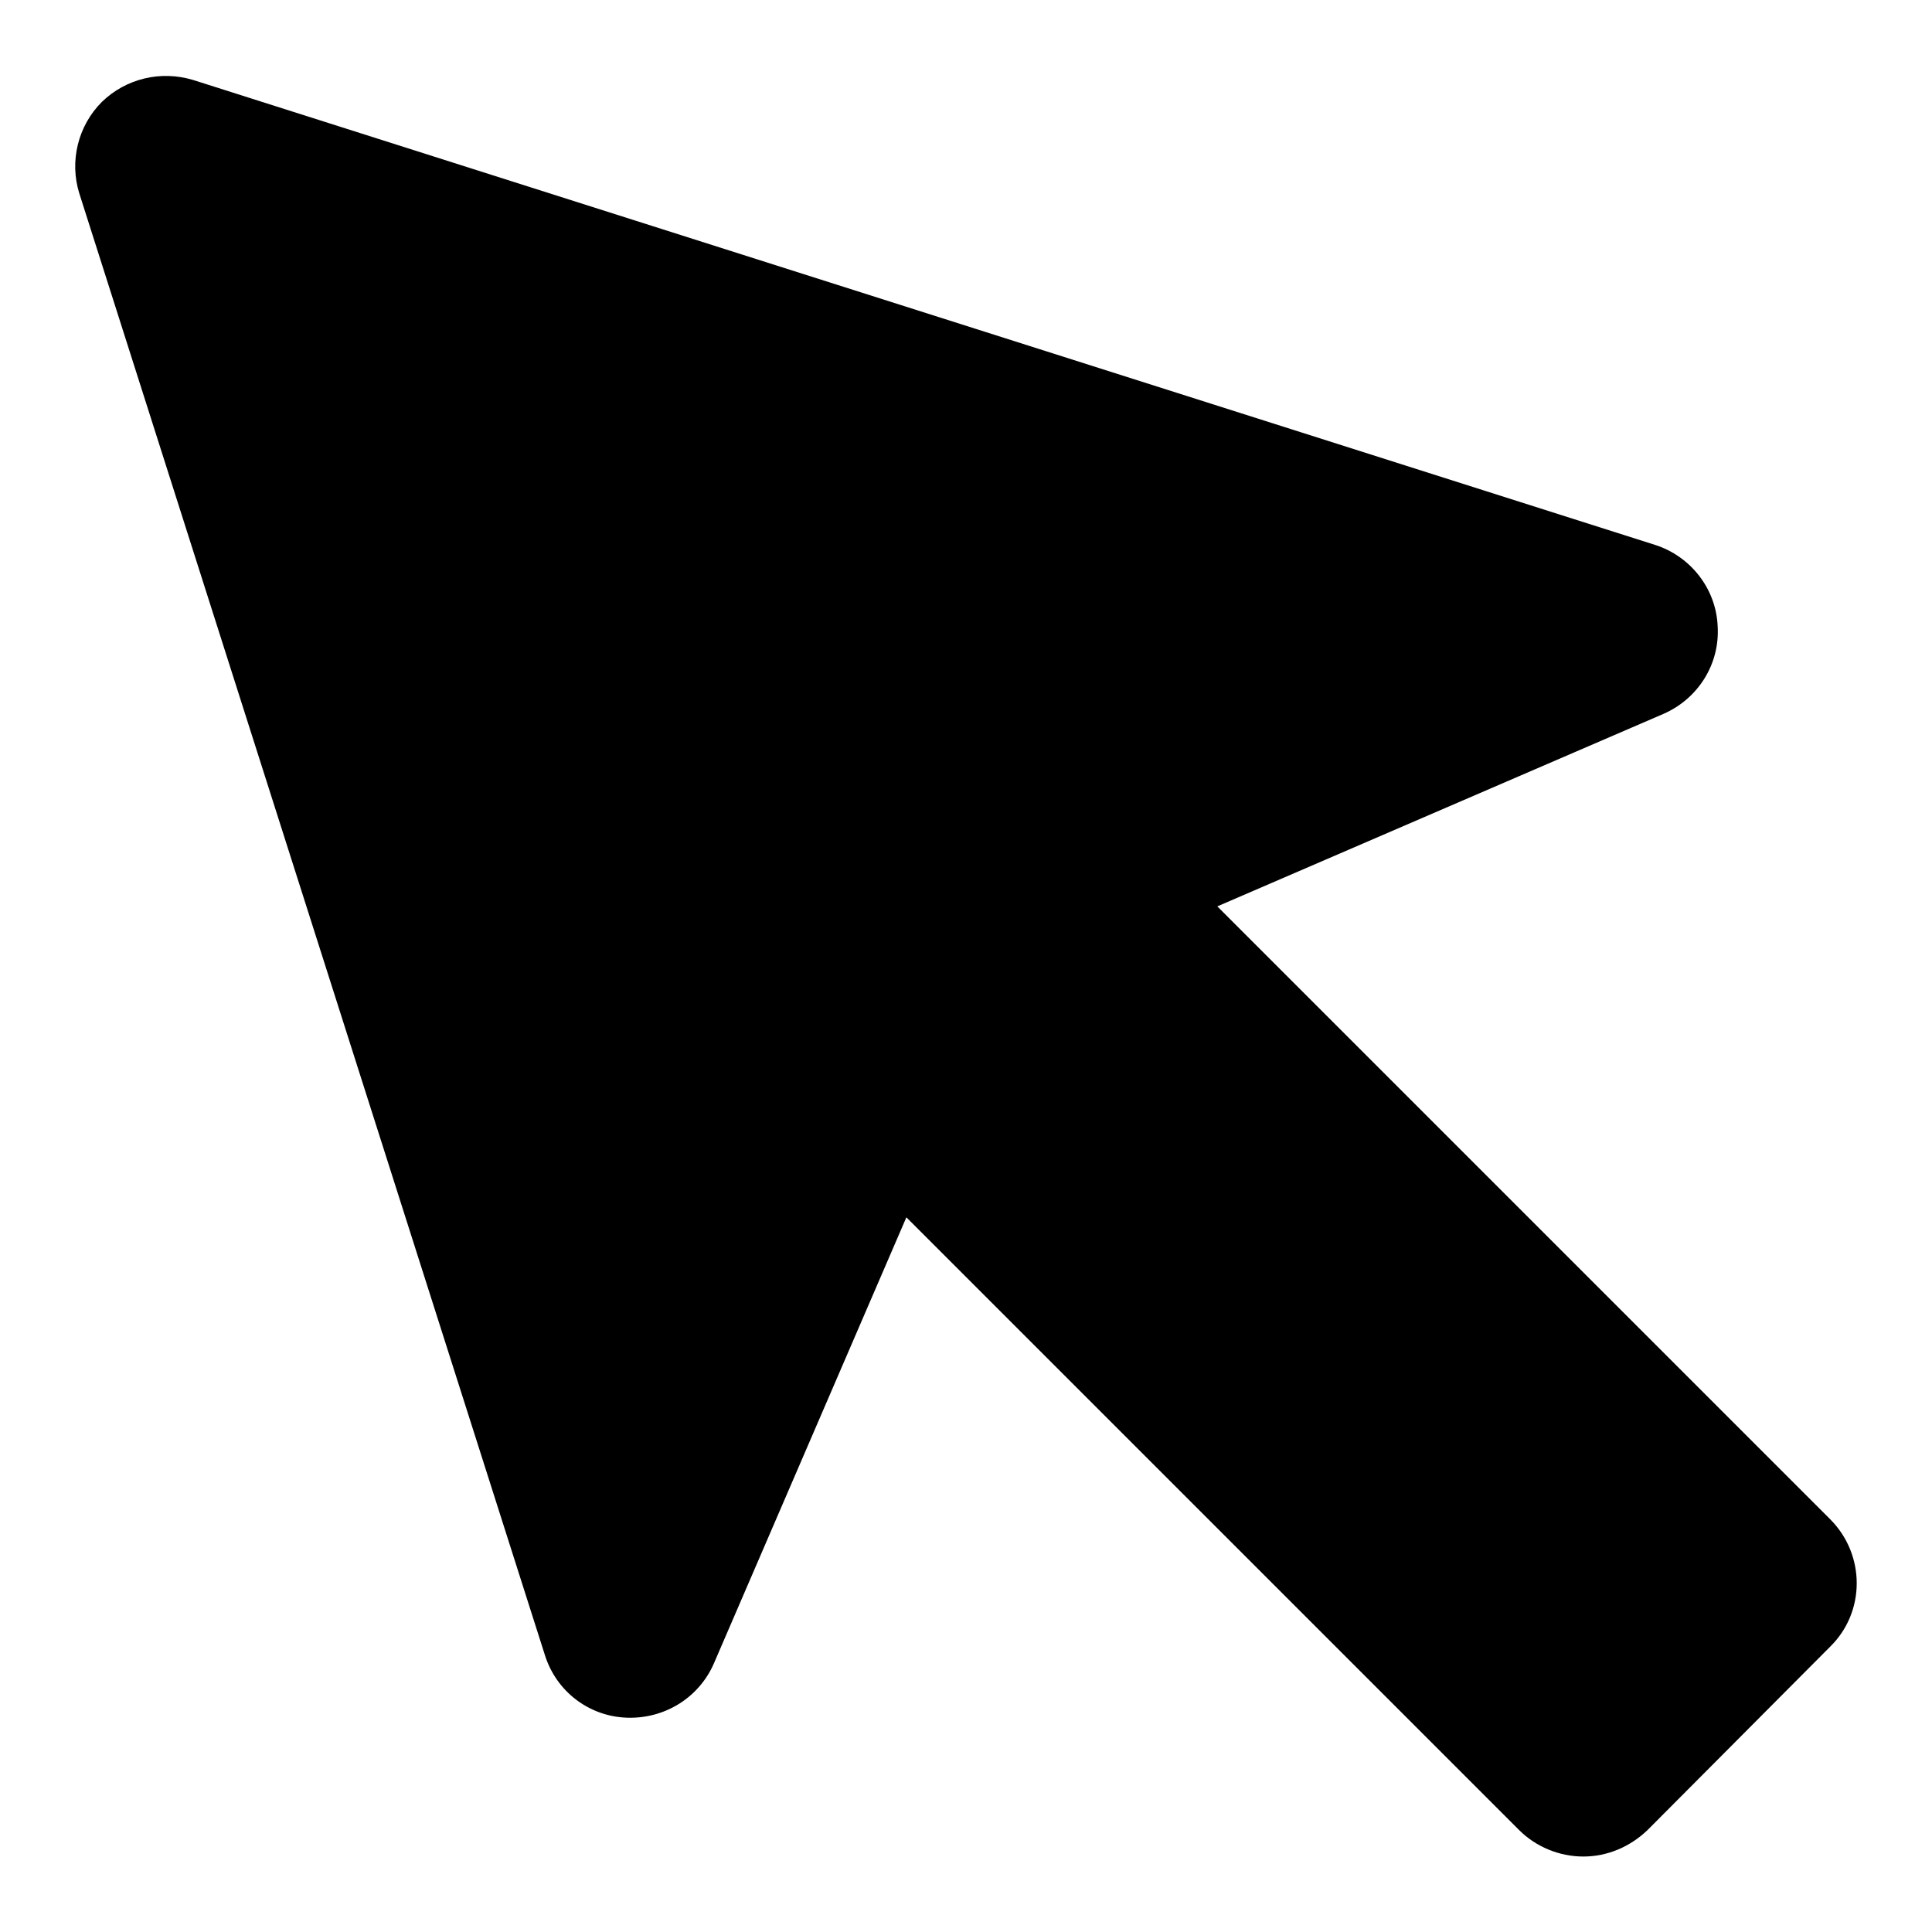
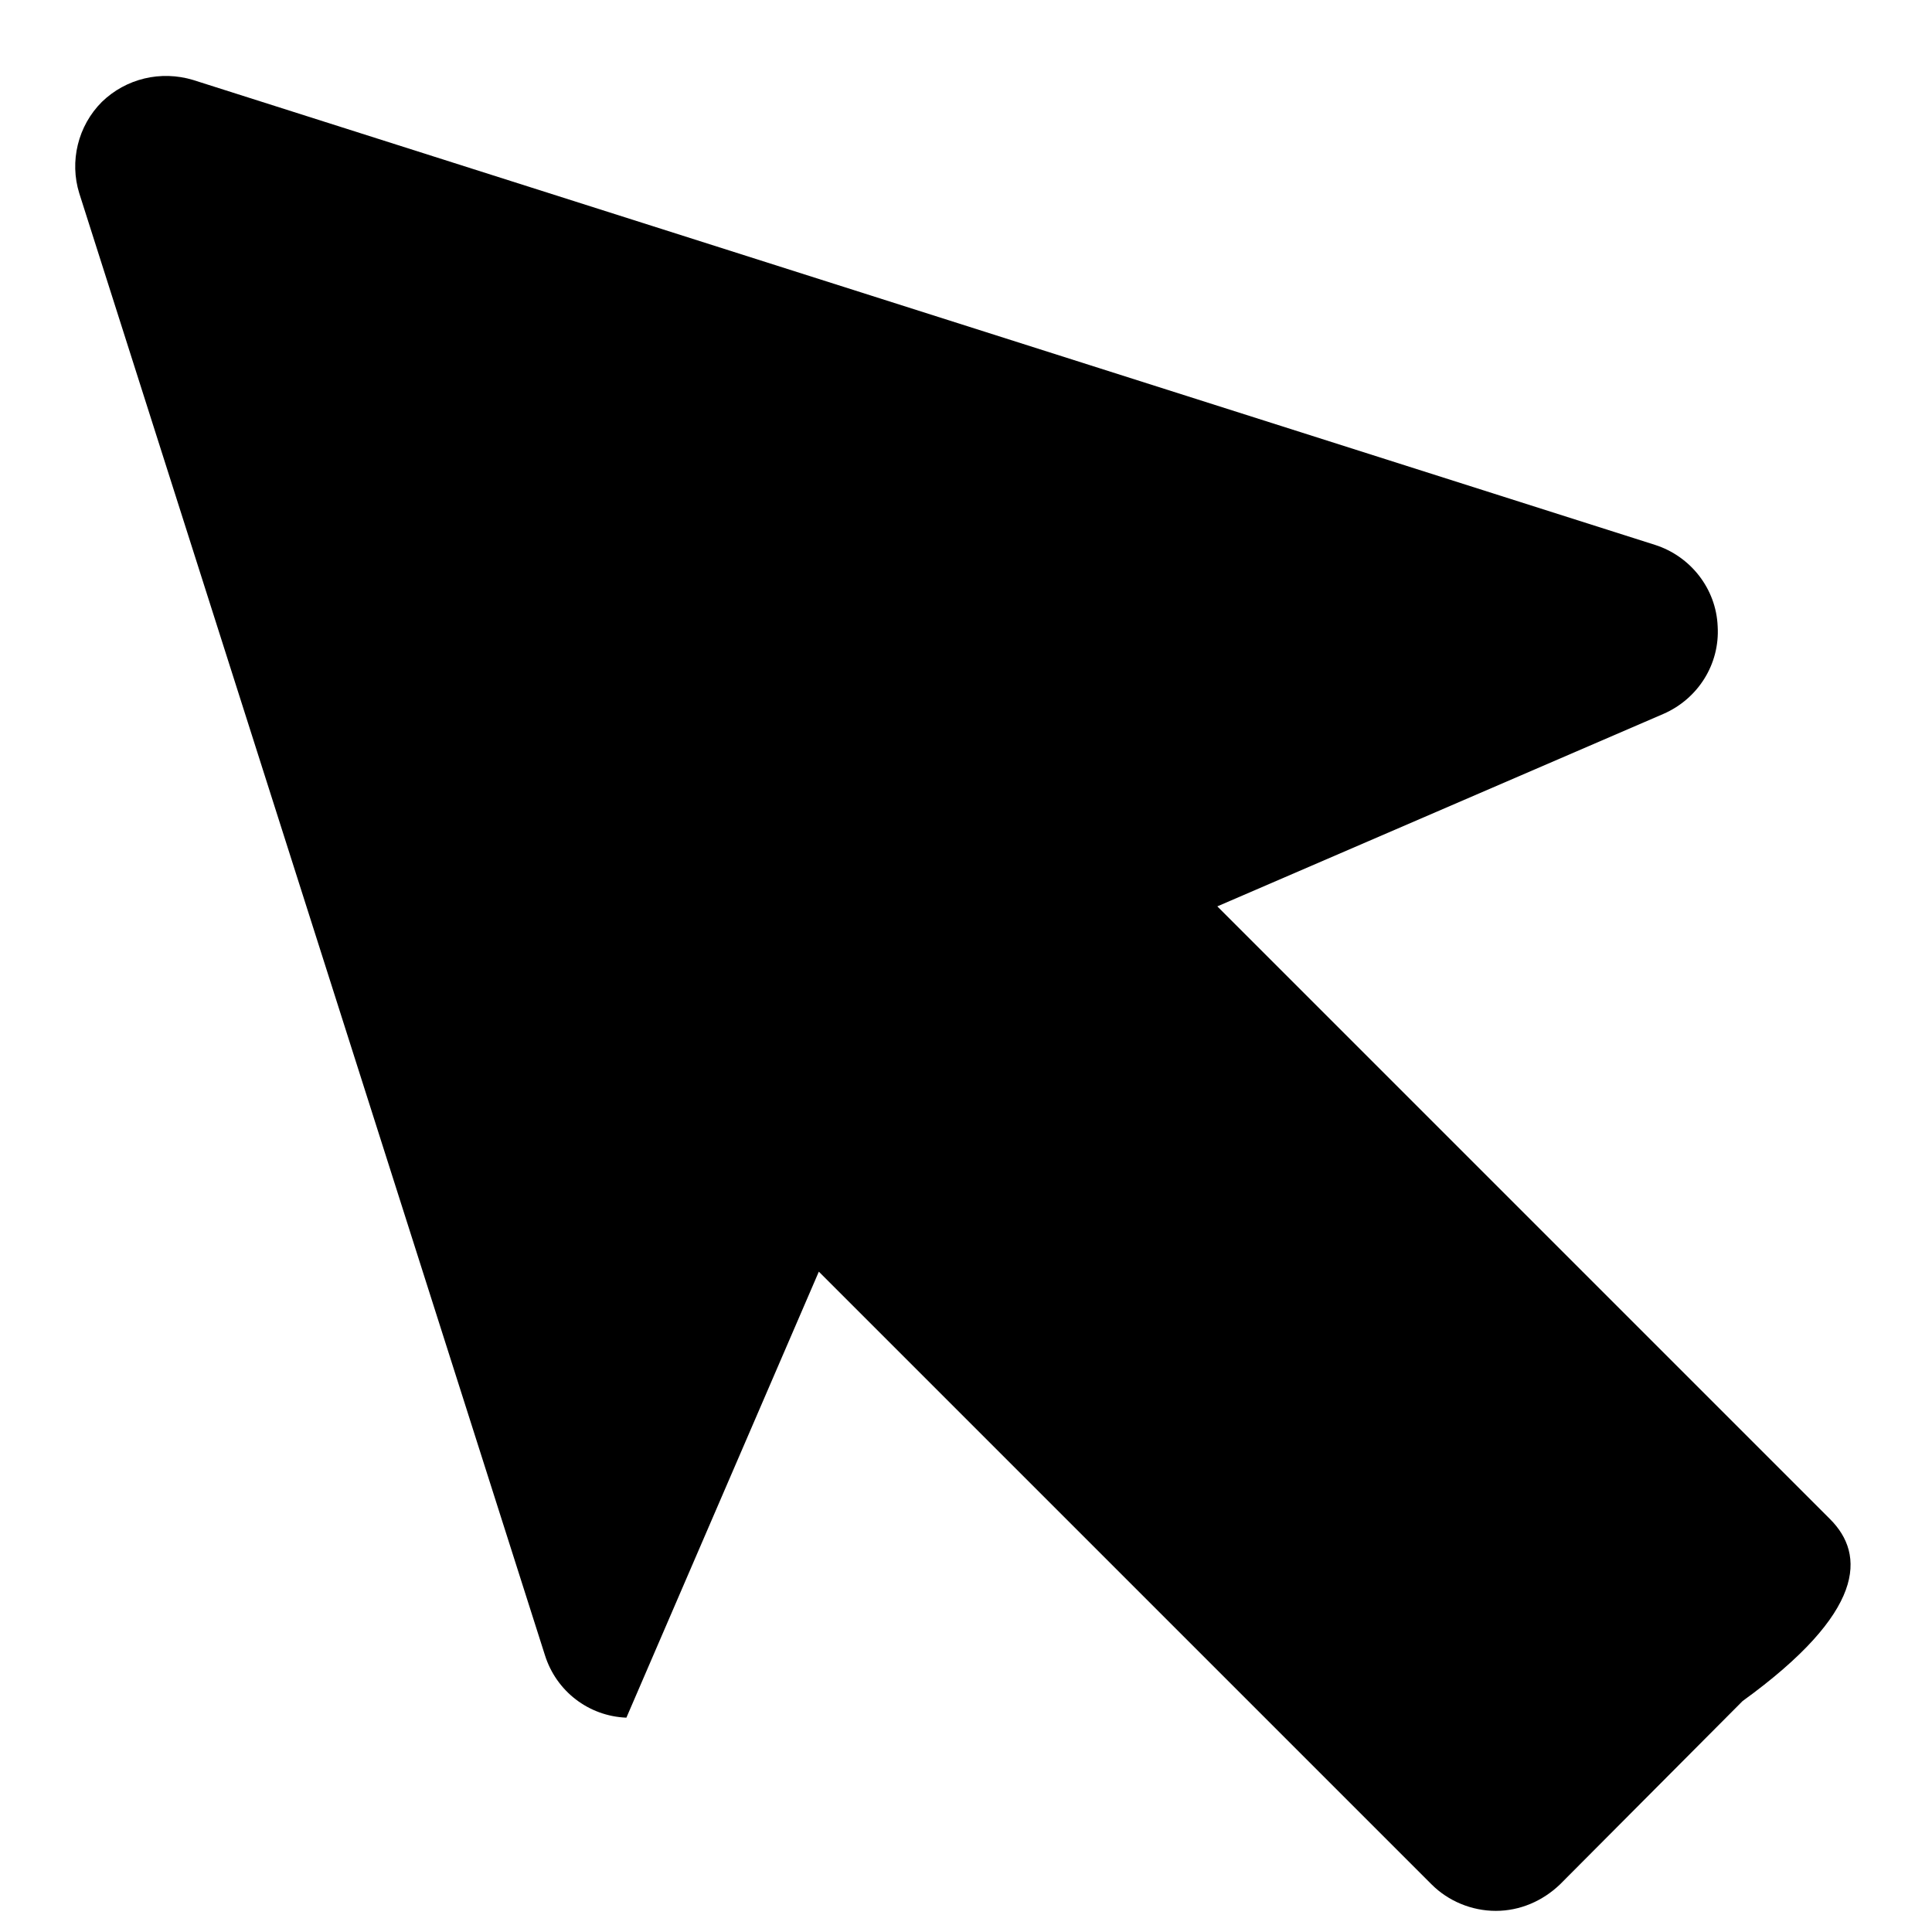
<svg xmlns="http://www.w3.org/2000/svg" version="1.1" x="0px" y="0px" viewBox="0 0 256 256" enable-background="new 0 0 256 256" xml:space="preserve">
  <g>
    <g>
      <g>
        <g>
-           <path fill="#000000" d="M242.5,201.3l-81.2-81.2l59.1-25.5c4.6-2,7.5-6.6,7.2-11.6c-0.2-5-3.6-9.3-8.3-10.8L25.6,10.6c-4.3-1.3-8.9-0.2-12.1,2.9c-3.2,3.2-4.3,7.9-3,12.1l61.7,193.7c1.5,4.8,5.8,8.1,10.8,8.3c5,0.2,9.6-2.6,11.6-7.2l25.5-59.1l81.2,81.2c2.2,2.2,5.3,3.5,8.5,3.5c3.2,0,6.2-1.3,8.5-3.5l24.2-24.3C247.2,213.6,247.2,206,242.5,201.3z" />
+           <path fill="#000000" d="M242.5,201.3l-81.2-81.2l59.1-25.5c4.6-2,7.5-6.6,7.2-11.6c-0.2-5-3.6-9.3-8.3-10.8L25.6,10.6c-4.3-1.3-8.9-0.2-12.1,2.9c-3.2,3.2-4.3,7.9-3,12.1l61.7,193.7c1.5,4.8,5.8,8.1,10.8,8.3l25.5-59.1l81.2,81.2c2.2,2.2,5.3,3.5,8.5,3.5c3.2,0,6.2-1.3,8.5-3.5l24.2-24.3C247.2,213.6,247.2,206,242.5,201.3z" />
        </g>
      </g>
      <g />
      <g />
      <g />
      <g />
      <g />
      <g />
      <g />
      <g />
      <g />
      <g />
      <g />
      <g />
      <g />
      <g />
      <g />
    </g>
  </g>
</svg>